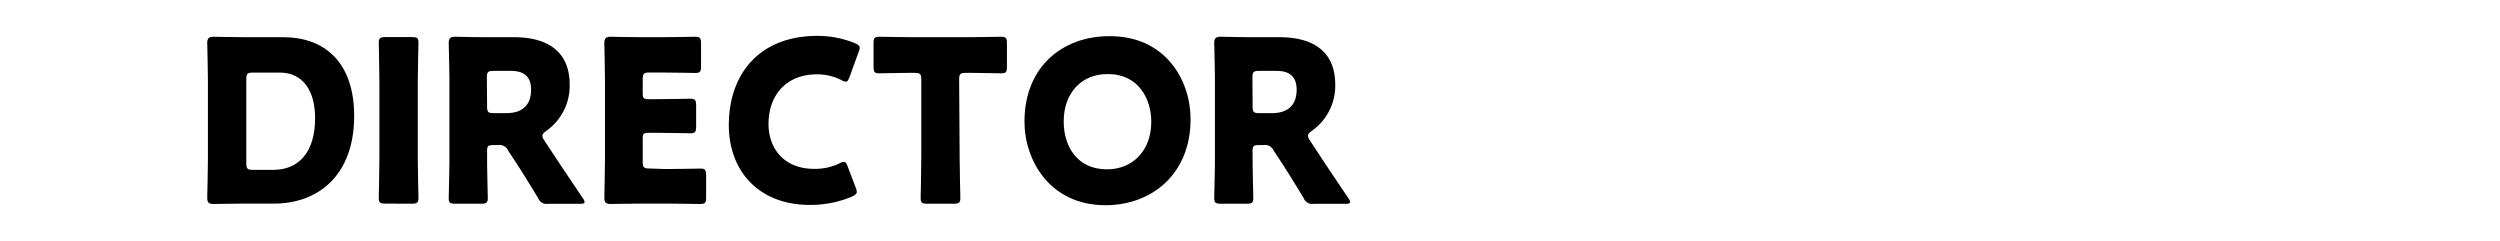
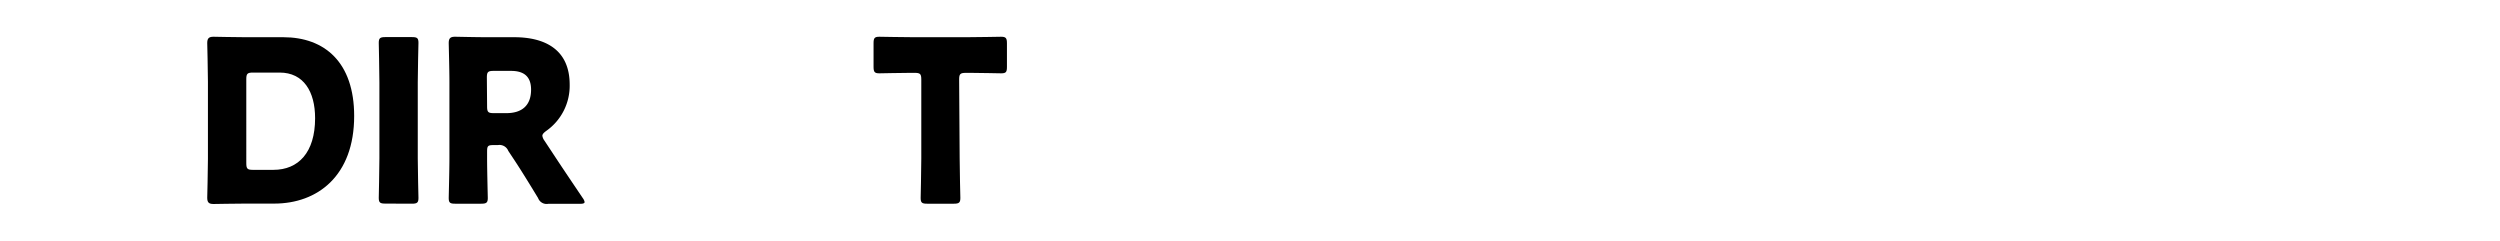
<svg xmlns="http://www.w3.org/2000/svg" id="レイヤー_1" data-name="レイヤー 1" viewBox="0 0 432 41.61">
  <defs>
    <style>.cls-1{fill:none;}</style>
  </defs>
-   <rect class="cls-1" width="432" height="41.61" />
  <path d="M262.82,607.58c-1.79,0-5.23.07-5.5.07-.82,0-1.09-.27-1.09-1.09,0-.27.12-4.6.12-6.67V586.51c0-2.06-.12-6.39-.12-6.66,0-.82.27-1.1,1.09-1.1.27,0,3.71.08,5.5.08h6.55c7.18,0,12.25,4.37,12.25,13.61,0,10.38-6.36,15.14-13.81,15.14Zm.16-7c0,1,.19,1.17,1.17,1.17h3.51c4.33,0,7.21-3,7.21-8.93,0-4.6-2-7.88-6.12-7.88h-4.6c-1,0-1.17.2-1.17,1.17Z" transform="translate(-220.42 -572.4)" />
  <path d="M287,607.58c-.9,0-1.13-.16-1.13-1,0-.27.11-4.76.11-6.82V586.63c0-2.07-.11-6.55-.11-6.82,0-.82.23-1,1.13-1h4.6c.9,0,1.13.16,1.13,1,0,.27-.12,4.75-.12,6.82v13.15c0,2.06.12,6.55.12,6.82,0,.82-.23,1-1.13,1Z" transform="translate(-220.42 -572.4)" />
  <path d="M304.59,599.78c0,2.06.12,6.55.12,6.82,0,.82-.24,1-1.14,1h-4.48c-.9,0-1.13-.16-1.13-1,0-.27.12-4.76.12-6.82V586.51c0-2.06-.12-6.39-.12-6.66,0-.82.27-1.1,1.09-1.1.27,0,3.71.08,5.5.08h4.72c5.3,0,9.59,2.11,9.59,8.19a9.52,9.52,0,0,1-4.05,8c-.47.35-.67.58-.67.86a1.89,1.89,0,0,0,.35.81l1.29,1.95c1.64,2.5,2.93,4.41,5.35,8a1.63,1.63,0,0,1,.31.66c0,.24-.28.32-.82.32h-5.46a1.57,1.57,0,0,1-1.76-1c-1.56-2.57-2.84-4.64-3.94-6.32l-1.21-1.83a1.63,1.63,0,0,0-1.79-1h-.74c-1,0-1.13.15-1.13,1.13Zm0-9c0,1,.19,1.17,1.17,1.17h2.18c2.46,0,4.25-1.14,4.25-4.06,0-2.38-1.36-3.24-3.47-3.24h-3c-1,0-1.17.2-1.17,1.17Z" transform="translate(-220.42 -572.4)" />
-   <path d="M335.44,601.61c1.83,0,5.77-.08,6-.08.82,0,1,.23,1,1.13v3.86c0,.9-.16,1.13-1,1.13-.27,0-4.21-.07-6-.07h-4c-1.8,0-5.23.07-5.5.07-.82,0-1.09-.27-1.09-1.09,0-.27.11-4.6.11-6.67V586.51c0-2.06-.11-6.39-.11-6.66,0-.82.27-1.1,1.09-1.1.27,0,3.7.08,5.5.08h3.12c1.83,0,5.77-.08,6-.08.82,0,1,.24,1,1.13v4c0,.9-.16,1.13-1,1.13-.27,0-4.21-.08-6-.08h-1.91c-1,0-1.17.2-1.17,1.17v2.38c0,.9.15,1.06,1.05,1.06h1.13c1.84,0,5.77-.08,6.05-.08.82,0,1,.23,1,1.13v3.71c0,.89-.15,1.13-1,1.13-.28,0-4.21-.08-6.05-.08h-1.13c-.9,0-1.05.15-1.05,1v4c0,1,.19,1.17,1.17,1.17Z" transform="translate(-220.42 -572.4)" />
-   <path d="M368.47,605.55c0,.35-.27.54-.82.82a18.49,18.49,0,0,1-7.29,1.44c-8.86,0-14-5.89-14-13.81,0-8.73,5.22-15.4,15.28-15.4a17.07,17.07,0,0,1,6.48,1.25c.58.27.86.46.86.81a2.33,2.33,0,0,1-.2.75l-1.56,4.29c-.23.58-.35.81-.62.81a1.59,1.59,0,0,1-.78-.27,9.32,9.32,0,0,0-4.18-1c-5.49,0-8.42,3.74-8.42,8.58,0,4.21,2.65,7.76,7.88,7.76a9.78,9.78,0,0,0,4.37-.94,1.71,1.71,0,0,1,.78-.27c.27,0,.43.23.66.82l1.36,3.59A2.22,2.22,0,0,1,368.47,605.55Z" transform="translate(-220.42 -572.4)" />
  <path d="M386.25,599.78c0,2.06.12,6.55.12,6.82,0,.82-.23,1-1.13,1h-4.6c-.9,0-1.13-.16-1.13-1,0-.27.11-4.76.11-6.82V586.16c0-1-.19-1.17-1.17-1.17h-.82c-1.4,0-5,.08-5.26.08-.82,0-1-.23-1-1.13v-4.06c0-.89.16-1.13,1-1.13.27,0,4.21.08,6,.08h9c1.84,0,5.77-.08,6.05-.08.82,0,1,.24,1,1.13v4.06c0,.9-.15,1.13-1,1.13-.28,0-3.86-.08-5.27-.08h-.82c-1,0-1.17.2-1.17,1.17Z" transform="translate(-220.42 -572.4)" />
-   <path d="M426.15,593c0,9.52-6.75,14.86-14.7,14.86-9.56,0-14-7.68-14-14.47,0-9.28,6.39-14.74,14.66-14.74C421.78,578.6,426.15,586.2,426.15,593Zm-21.92.43c0,4,2.11,8.23,7.49,8.23,4.33,0,7.64-3.12,7.64-8.23,0-3.86-2.14-8.23-7.48-8.23C407.31,585.15,404.23,588.46,404.23,593.38Z" transform="translate(-220.42 -572.4)" />
-   <path d="M436.87,599.78c0,2.06.12,6.55.12,6.82,0,.82-.23,1-1.13,1h-4.48c-.9,0-1.14-.16-1.14-1,0-.27.12-4.76.12-6.82V586.51c0-2.06-.12-6.39-.12-6.66,0-.82.28-1.1,1.1-1.1.27,0,3.7.08,5.5.08h4.72c5.3,0,9.59,2.11,9.59,8.19a9.53,9.53,0,0,1-4.06,8c-.46.35-.66.58-.66.86a1.89,1.89,0,0,0,.35.81l1.29,1.95c1.64,2.5,2.92,4.41,5.34,8a1.5,1.5,0,0,1,.31.66c0,.24-.27.32-.82.32h-5.46a1.56,1.56,0,0,1-1.75-1c-1.56-2.57-2.85-4.64-3.94-6.32l-1.21-1.83a1.65,1.65,0,0,0-1.79-1H438c-1,0-1.14.15-1.14,1.13Zm0-9c0,1,.2,1.17,1.17,1.17h2.19c2.46,0,4.25-1.14,4.25-4.06,0-2.38-1.37-3.24-3.47-3.24h-3c-1,0-1.17.2-1.17,1.17Z" transform="translate(-220.42 -572.4)" />
</svg>